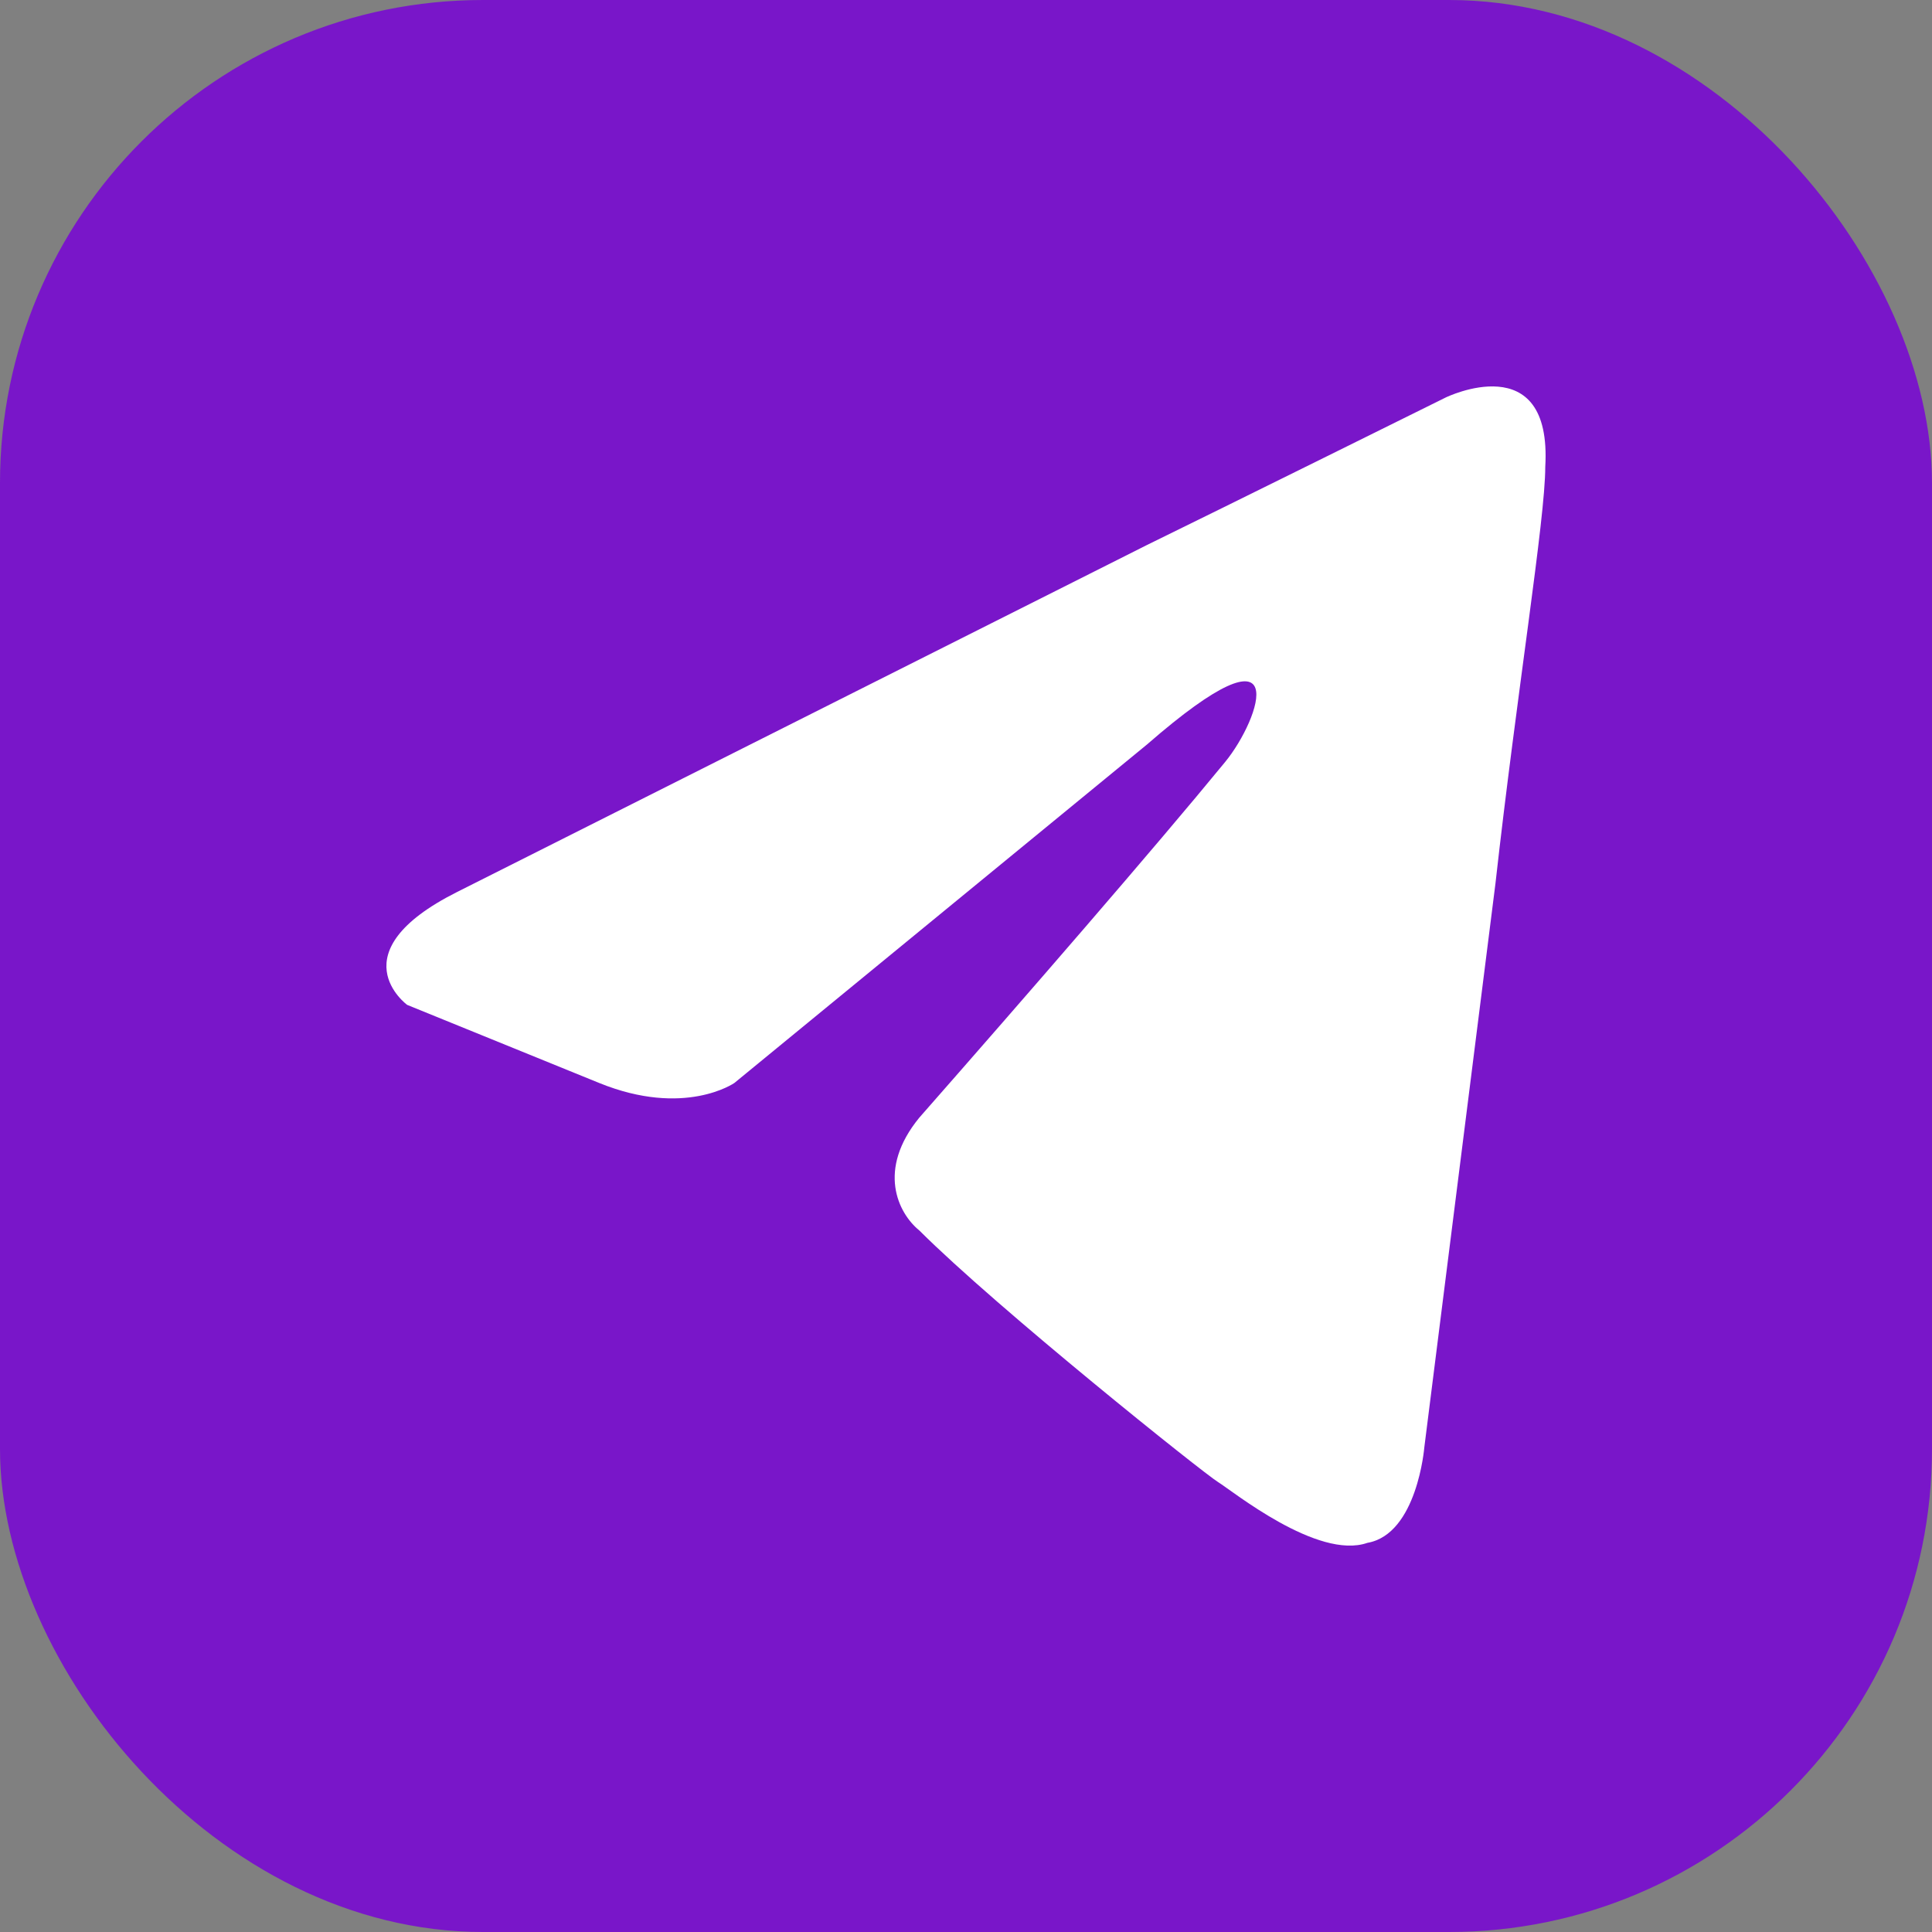
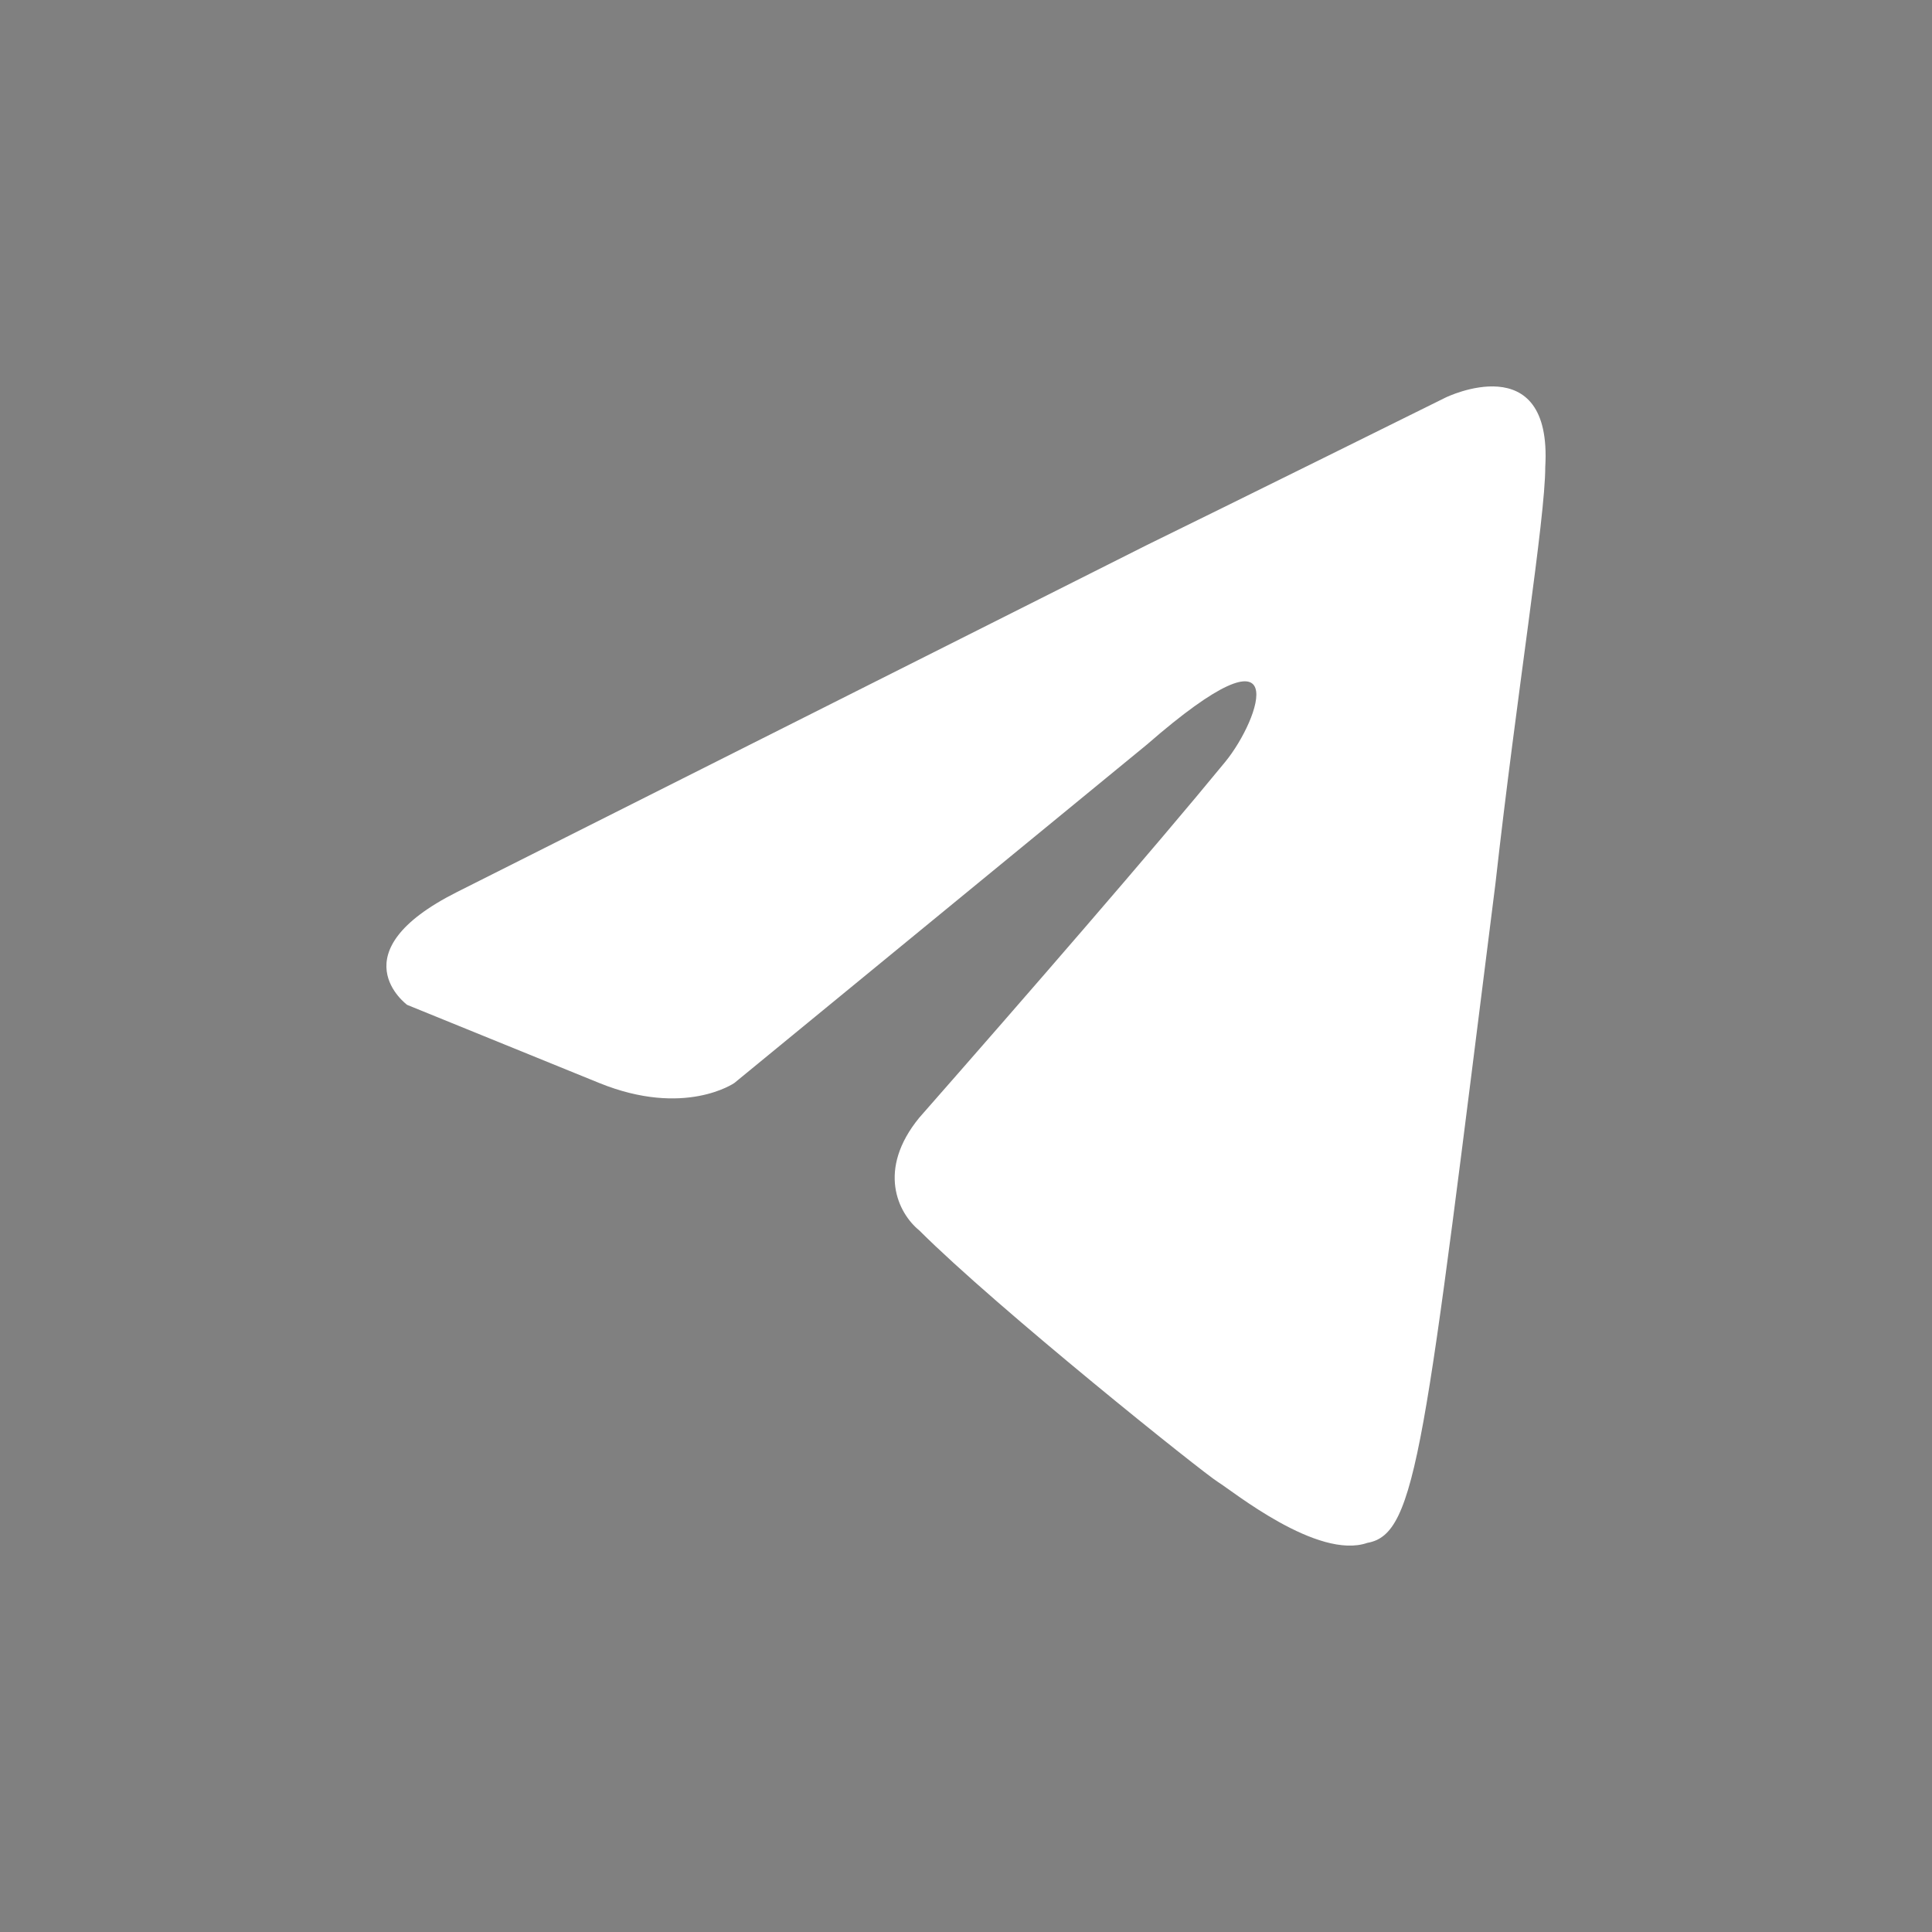
<svg xmlns="http://www.w3.org/2000/svg" width="40" height="40" viewBox="0 0 40 40" fill="none">
  <rect x="0" y="0" width="40" height="40" fill="#808080" stroke="none" />
-   <rect width="40" height="40" rx="10" fill="#7916C9" />
-   <path d="M9.461 18.469L23.746 11.284C25.219 10.565 29.931 8.23 29.931 8.23C29.931 8.23 32.14 7.152 31.993 9.667C31.993 10.745 31.404 14.338 30.962 18.29L29.489 29.966C29.489 29.966 29.342 31.763 28.311 31.943C27.28 32.302 25.513 30.865 25.219 30.685C24.924 30.506 20.653 27.092 19.033 25.475C18.592 25.116 18.15 24.218 19.033 23.14C21.242 20.625 23.893 17.571 25.366 15.775C26.102 14.876 26.838 12.721 23.746 15.415L15.204 22.422C15.204 22.422 14.174 23.14 12.406 22.422C10.639 21.703 8.43 20.805 8.43 20.805C8.43 20.805 6.958 19.727 9.461 18.469Z" fill="white" />
+   <path d="M9.461 18.469L23.746 11.284C25.219 10.565 29.931 8.23 29.931 8.23C29.931 8.23 32.14 7.152 31.993 9.667C31.993 10.745 31.404 14.338 30.962 18.29C29.489 29.966 29.342 31.763 28.311 31.943C27.28 32.302 25.513 30.865 25.219 30.685C24.924 30.506 20.653 27.092 19.033 25.475C18.592 25.116 18.15 24.218 19.033 23.14C21.242 20.625 23.893 17.571 25.366 15.775C26.102 14.876 26.838 12.721 23.746 15.415L15.204 22.422C15.204 22.422 14.174 23.14 12.406 22.422C10.639 21.703 8.43 20.805 8.43 20.805C8.43 20.805 6.958 19.727 9.461 18.469Z" fill="white" />
</svg>